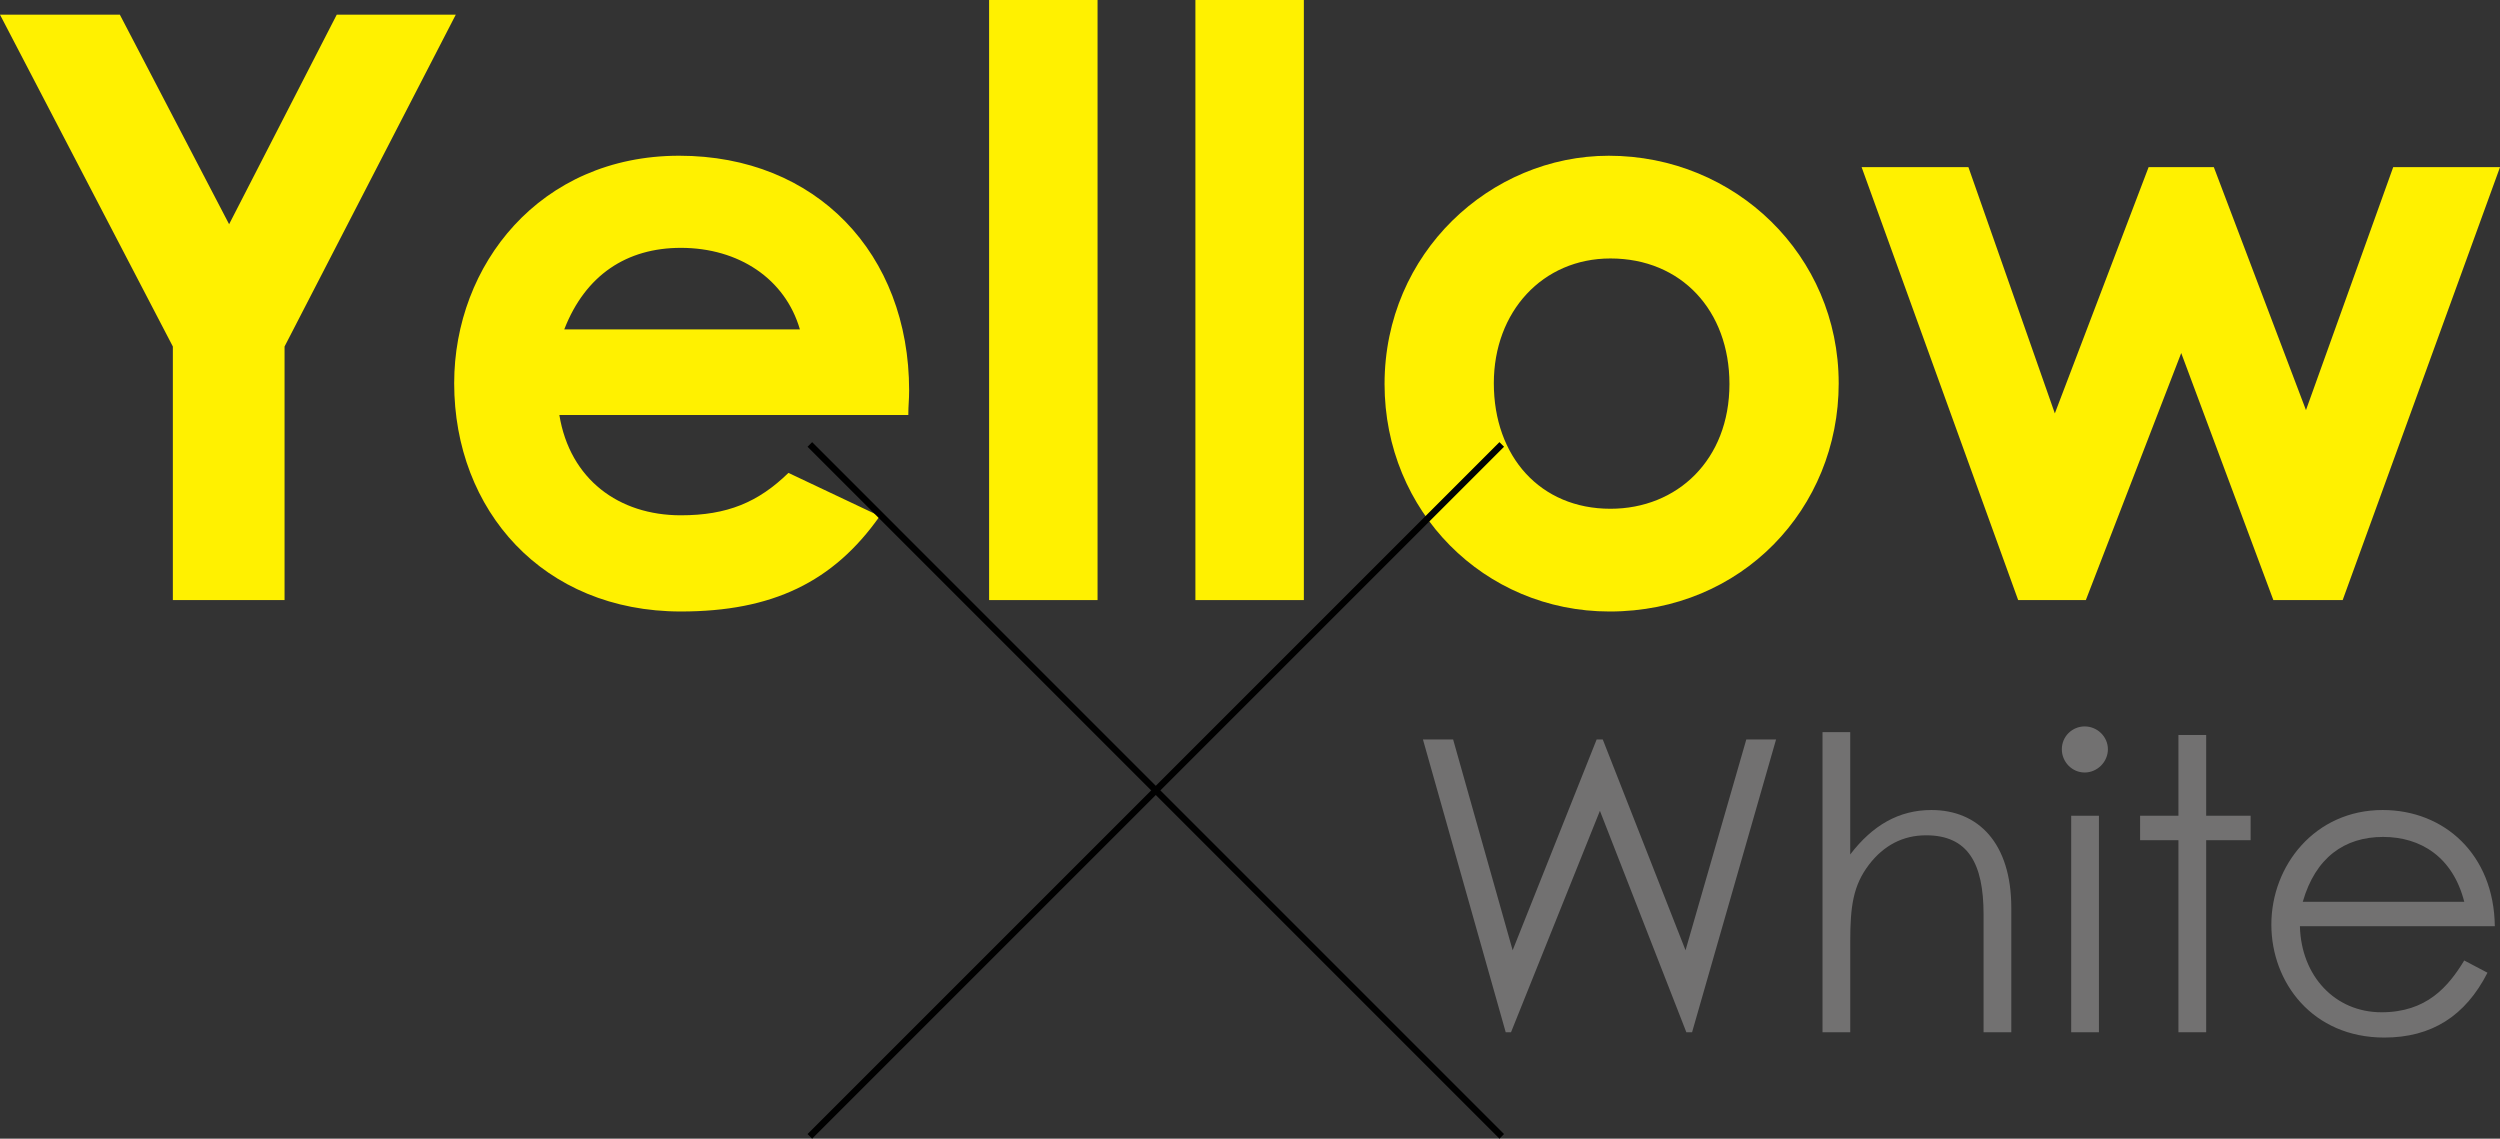
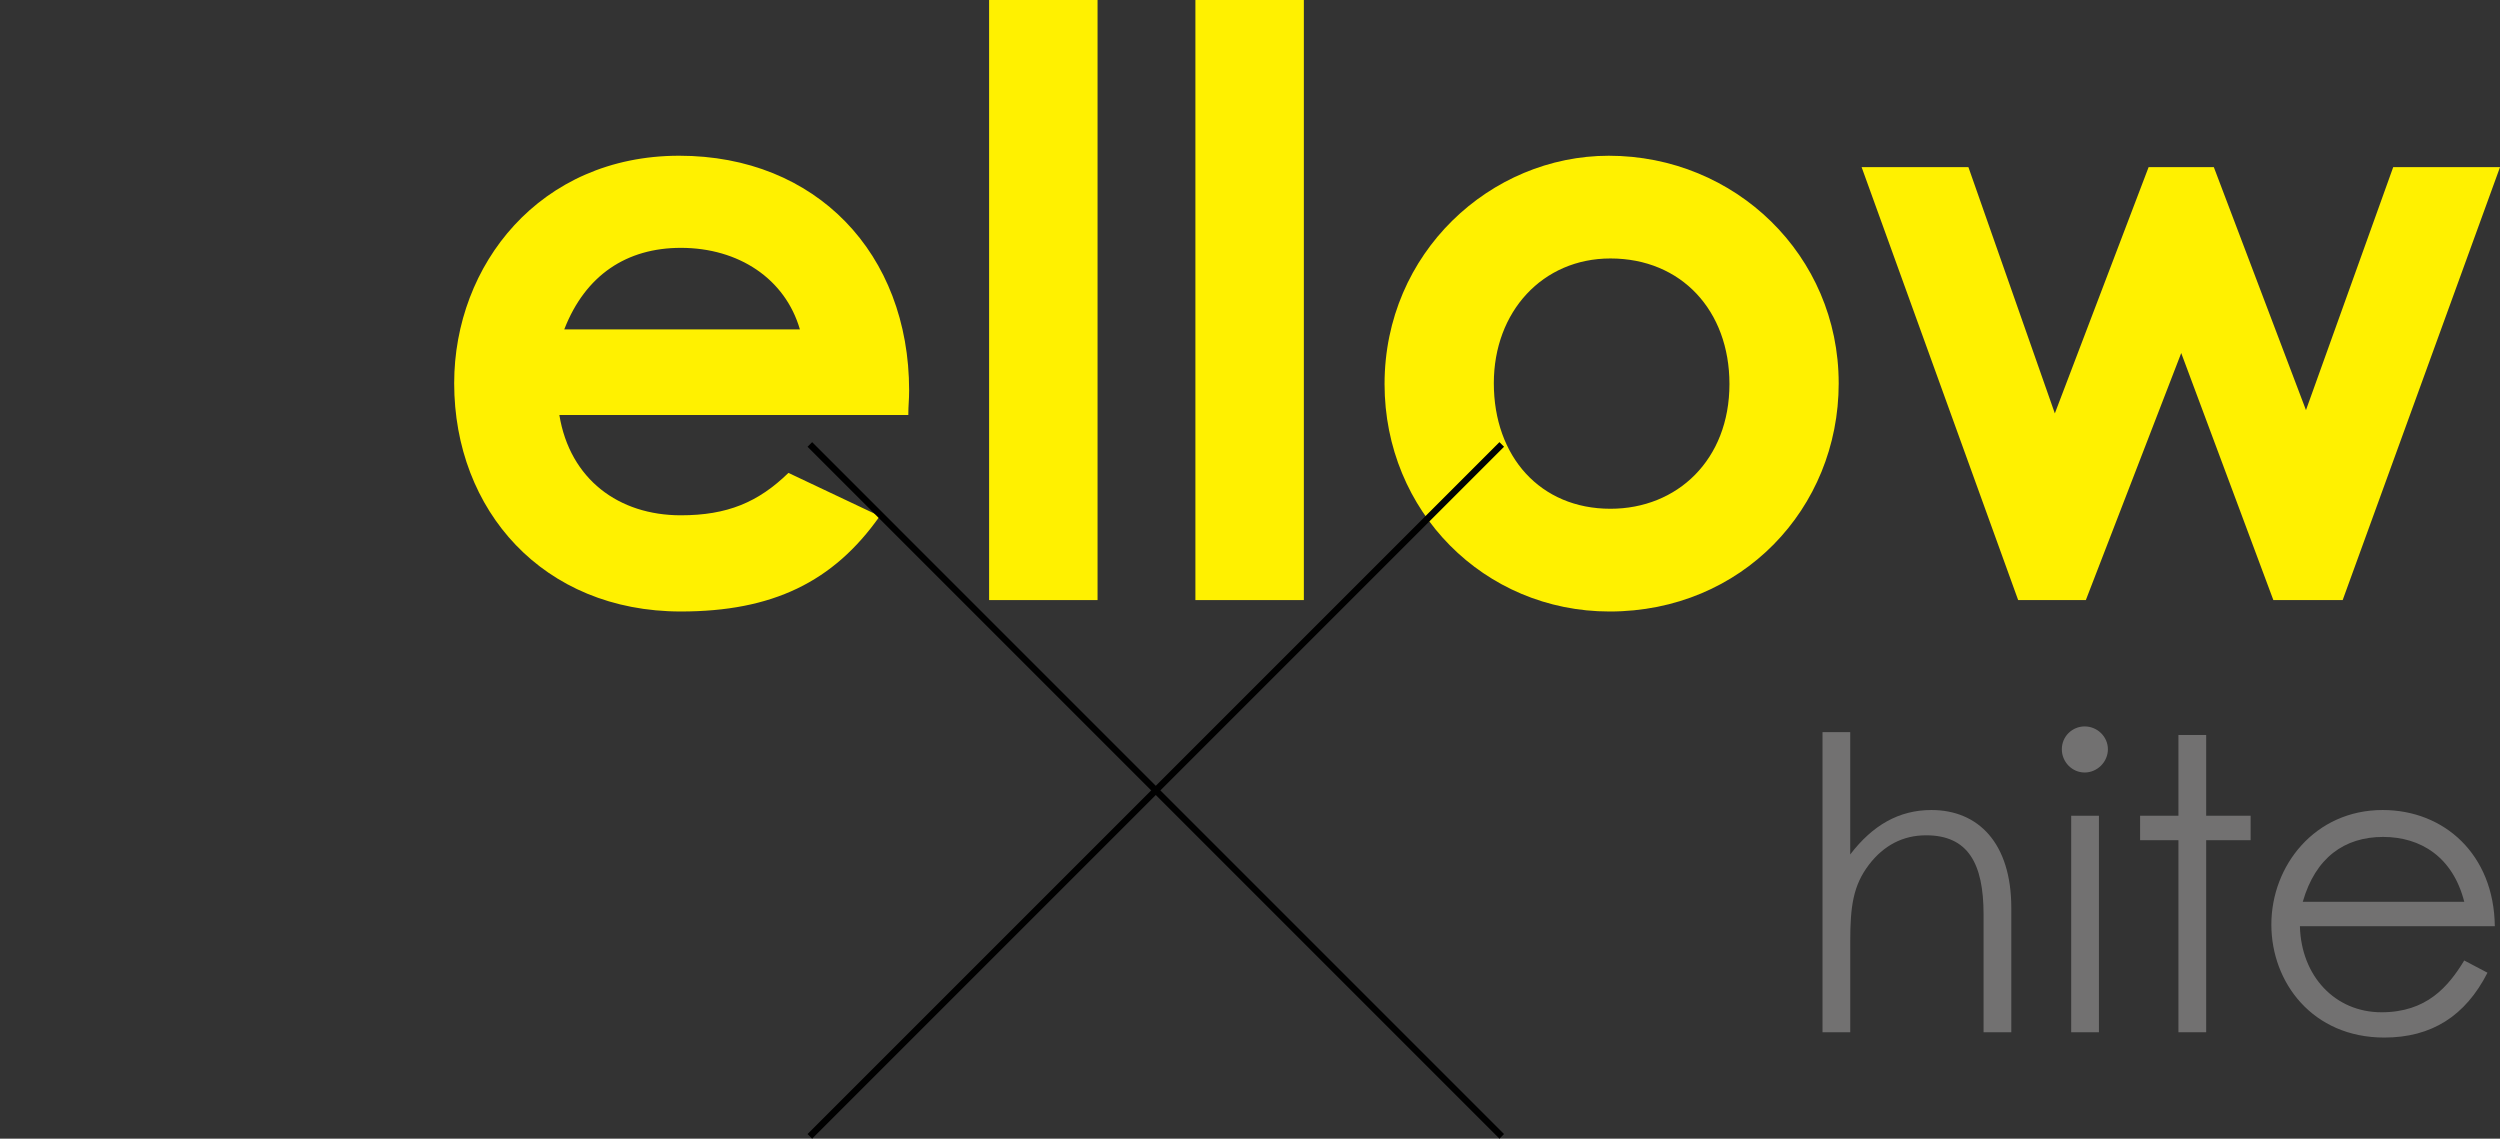
<svg xmlns="http://www.w3.org/2000/svg" id="_レイヤー_3" width="173.814" height="79.166" viewBox="0 0 173.814 79.166">
  <rect x="0" y="0" width="173.814" height="79.166" fill="#333333" stroke="none" />
  <defs>
    <style>.cls-1{fill:#727171;}.cls-2{fill:none;stroke:#000;stroke-width:.453px;}.cls-3{fill:#fff100;}</style>
  </defs>
-   <path class="cls-3" d="M0,1.021h8.333l7.596,14.568L23.412,1.021h8.276l-11.904,23.071v17.629h-7.766v-17.629L0,1.021Z" />
  <path class="cls-3" d="M61.168,35.882c-3.231,4.592-7.482,6.632-13.832,6.632-9.58,0-15.759-7.029-15.759-15.872,0-8.22,5.952-15.815,15.646-15.815,9.523,0,15.985,6.802,15.985,16.326,0,.68-.057,1.021-.057,1.701h-24.262c.737,4.478,4.138,6.972,8.446,6.972,3.231,0,5.385-.907,7.482-2.948l6.349,3.004ZM55.613,22.901c-1.021-3.515-4.251-5.669-8.276-5.669-3.741,0-6.632,1.871-8.106,5.669h16.382Z" />
  <path class="cls-3" d="M68.768,0h7.54v41.721h-7.54V0Z" />
  <path class="cls-3" d="M83.111,0h7.54v41.721h-7.54V0Z" />
  <path class="cls-3" d="M127.837,26.643c0,8.729-6.746,15.872-15.929,15.872-8.73,0-15.646-6.972-15.646-15.815,0-9.126,7.369-15.872,15.589-15.872,8.786,0,15.985,6.916,15.985,15.815ZM103.859,26.643c0,5.102,3.231,8.729,8.106,8.729,4.648,0,8.276-3.401,8.276-8.673,0-5.102-3.345-8.729-8.276-8.729-4.705,0-8.106,3.685-8.106,8.673Z" />
  <path class="cls-3" d="M129.429,11.621h7.426l6.009,17.12,6.519-17.12h4.535l6.406,16.893,6.065-16.893h7.426l-10.94,30.101h-4.818l-6.406-17.176-6.632,17.176h-4.705l-10.884-30.101Z" />
-   <path class="cls-1" d="M98.931,51.412h2.098l4.139,14.657,5.84-14.657h.425l5.755,14.657,4.225-14.657h2.069l-5.84,20.356h-.397l-6.01-15.395-6.181,15.395h-.368l-5.755-20.356Z" />
  <path class="cls-1" d="M126.71,50.902h1.928v8.505c1.559-2.042,3.402-3.09,5.642-3.09,3.261,0,5.557,2.296,5.557,6.804v8.647h-1.928v-8.193c0-3.544-1.077-5.5-3.997-5.5-1.616,0-2.949.708-3.969,2.041-1.106,1.446-1.304,2.92-1.304,5.33v6.322h-1.928v-20.866Z" />
  <path class="cls-1" d="M146.553,52.093c0,.879-.737,1.616-1.616,1.616s-1.587-.737-1.587-1.616c0-.907.737-1.588,1.587-1.588.879,0,1.616.709,1.616,1.588ZM144.001,56.714h1.928v15.054h-1.928v-15.054Z" />
  <path class="cls-1" d="M151.457,51.1h1.928v5.614h3.09v1.701h-3.09v13.353h-1.928v-13.353h-2.665v-1.701h2.665v-5.614Z" />
  <path class="cls-1" d="M159.903,64.397c.085,3.458,2.438,5.982,5.67,5.982,3.147,0,4.649-1.786,5.755-3.601l1.616.851c-1.531,3.005-3.884,4.508-7.173,4.508-4.989,0-7.853-3.828-7.853-7.854,0-4.111,3.034-7.966,7.74-7.966,4.281,0,7.74,3.09,7.796,8.08h-13.551ZM171.329,62.696c-.794-3.119-3.034-4.508-5.642-4.508-2.693,0-4.706,1.446-5.585,4.508h11.227Z" />
  <line class="cls-2" x1="56.304" y1="30.9" x2="104.409" y2="79.006" />
  <line class="cls-2" x1="104.409" y1="30.9" x2="56.304" y2="79.006" />
</svg>